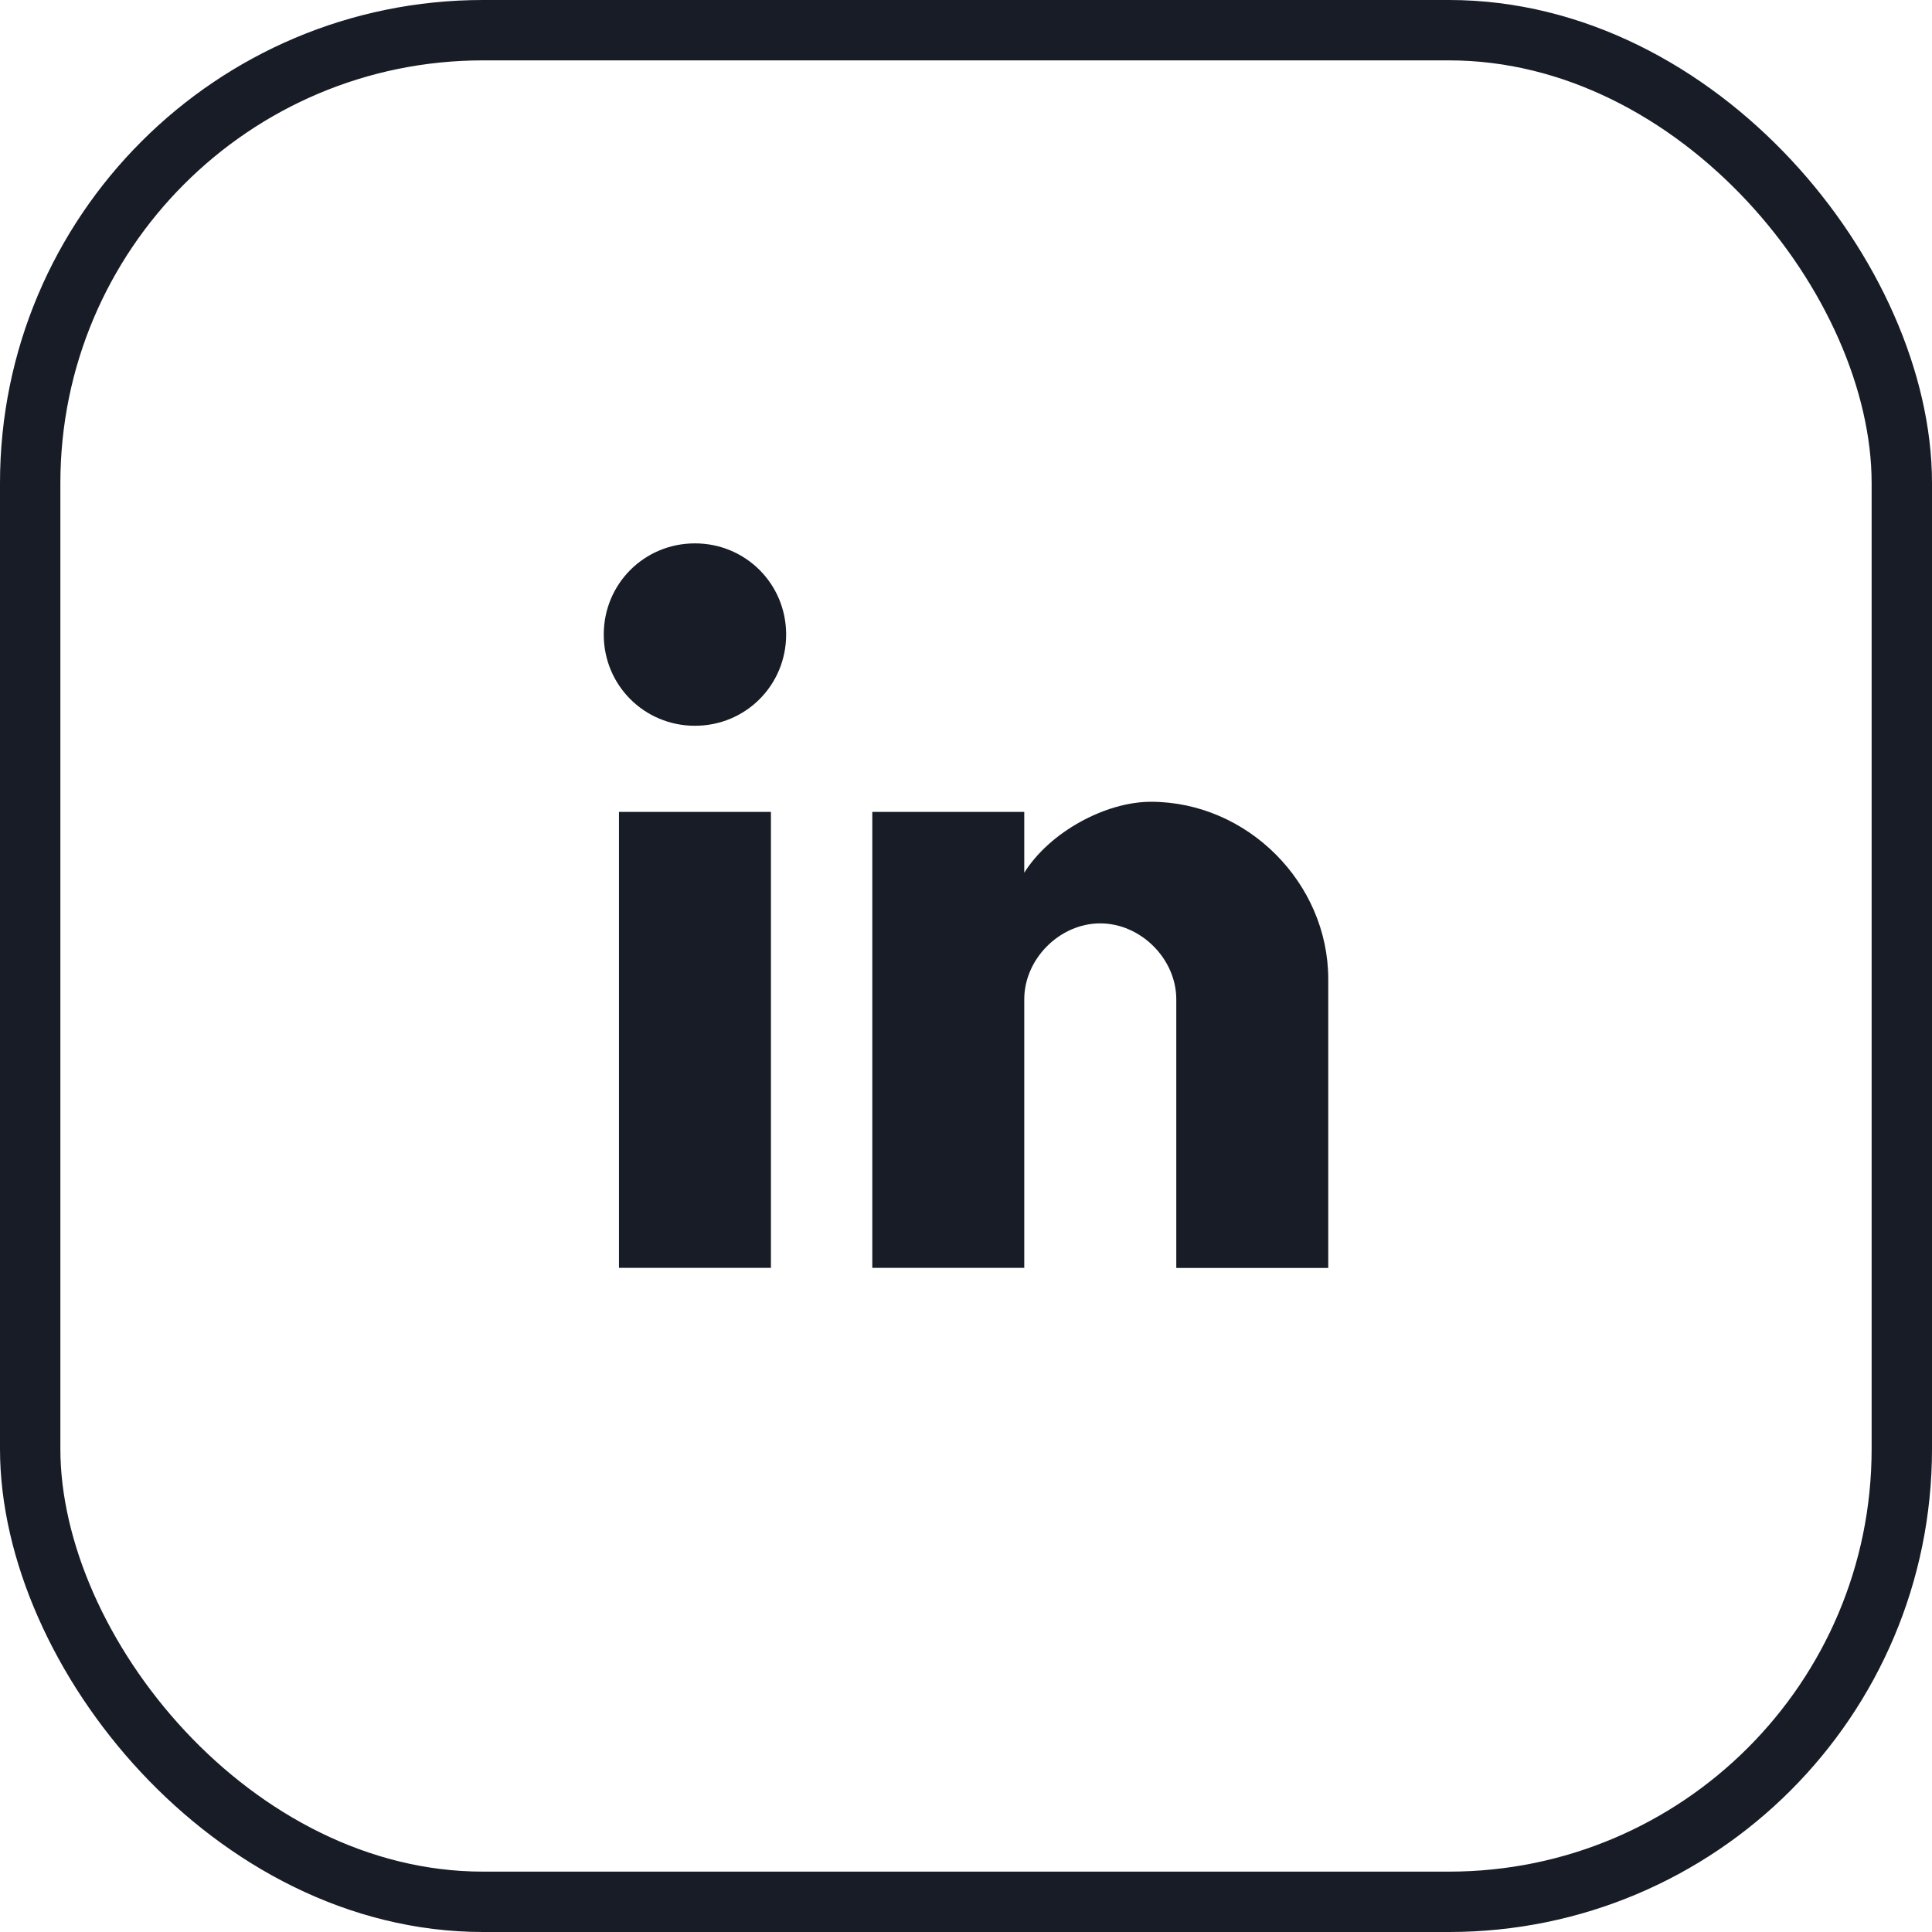
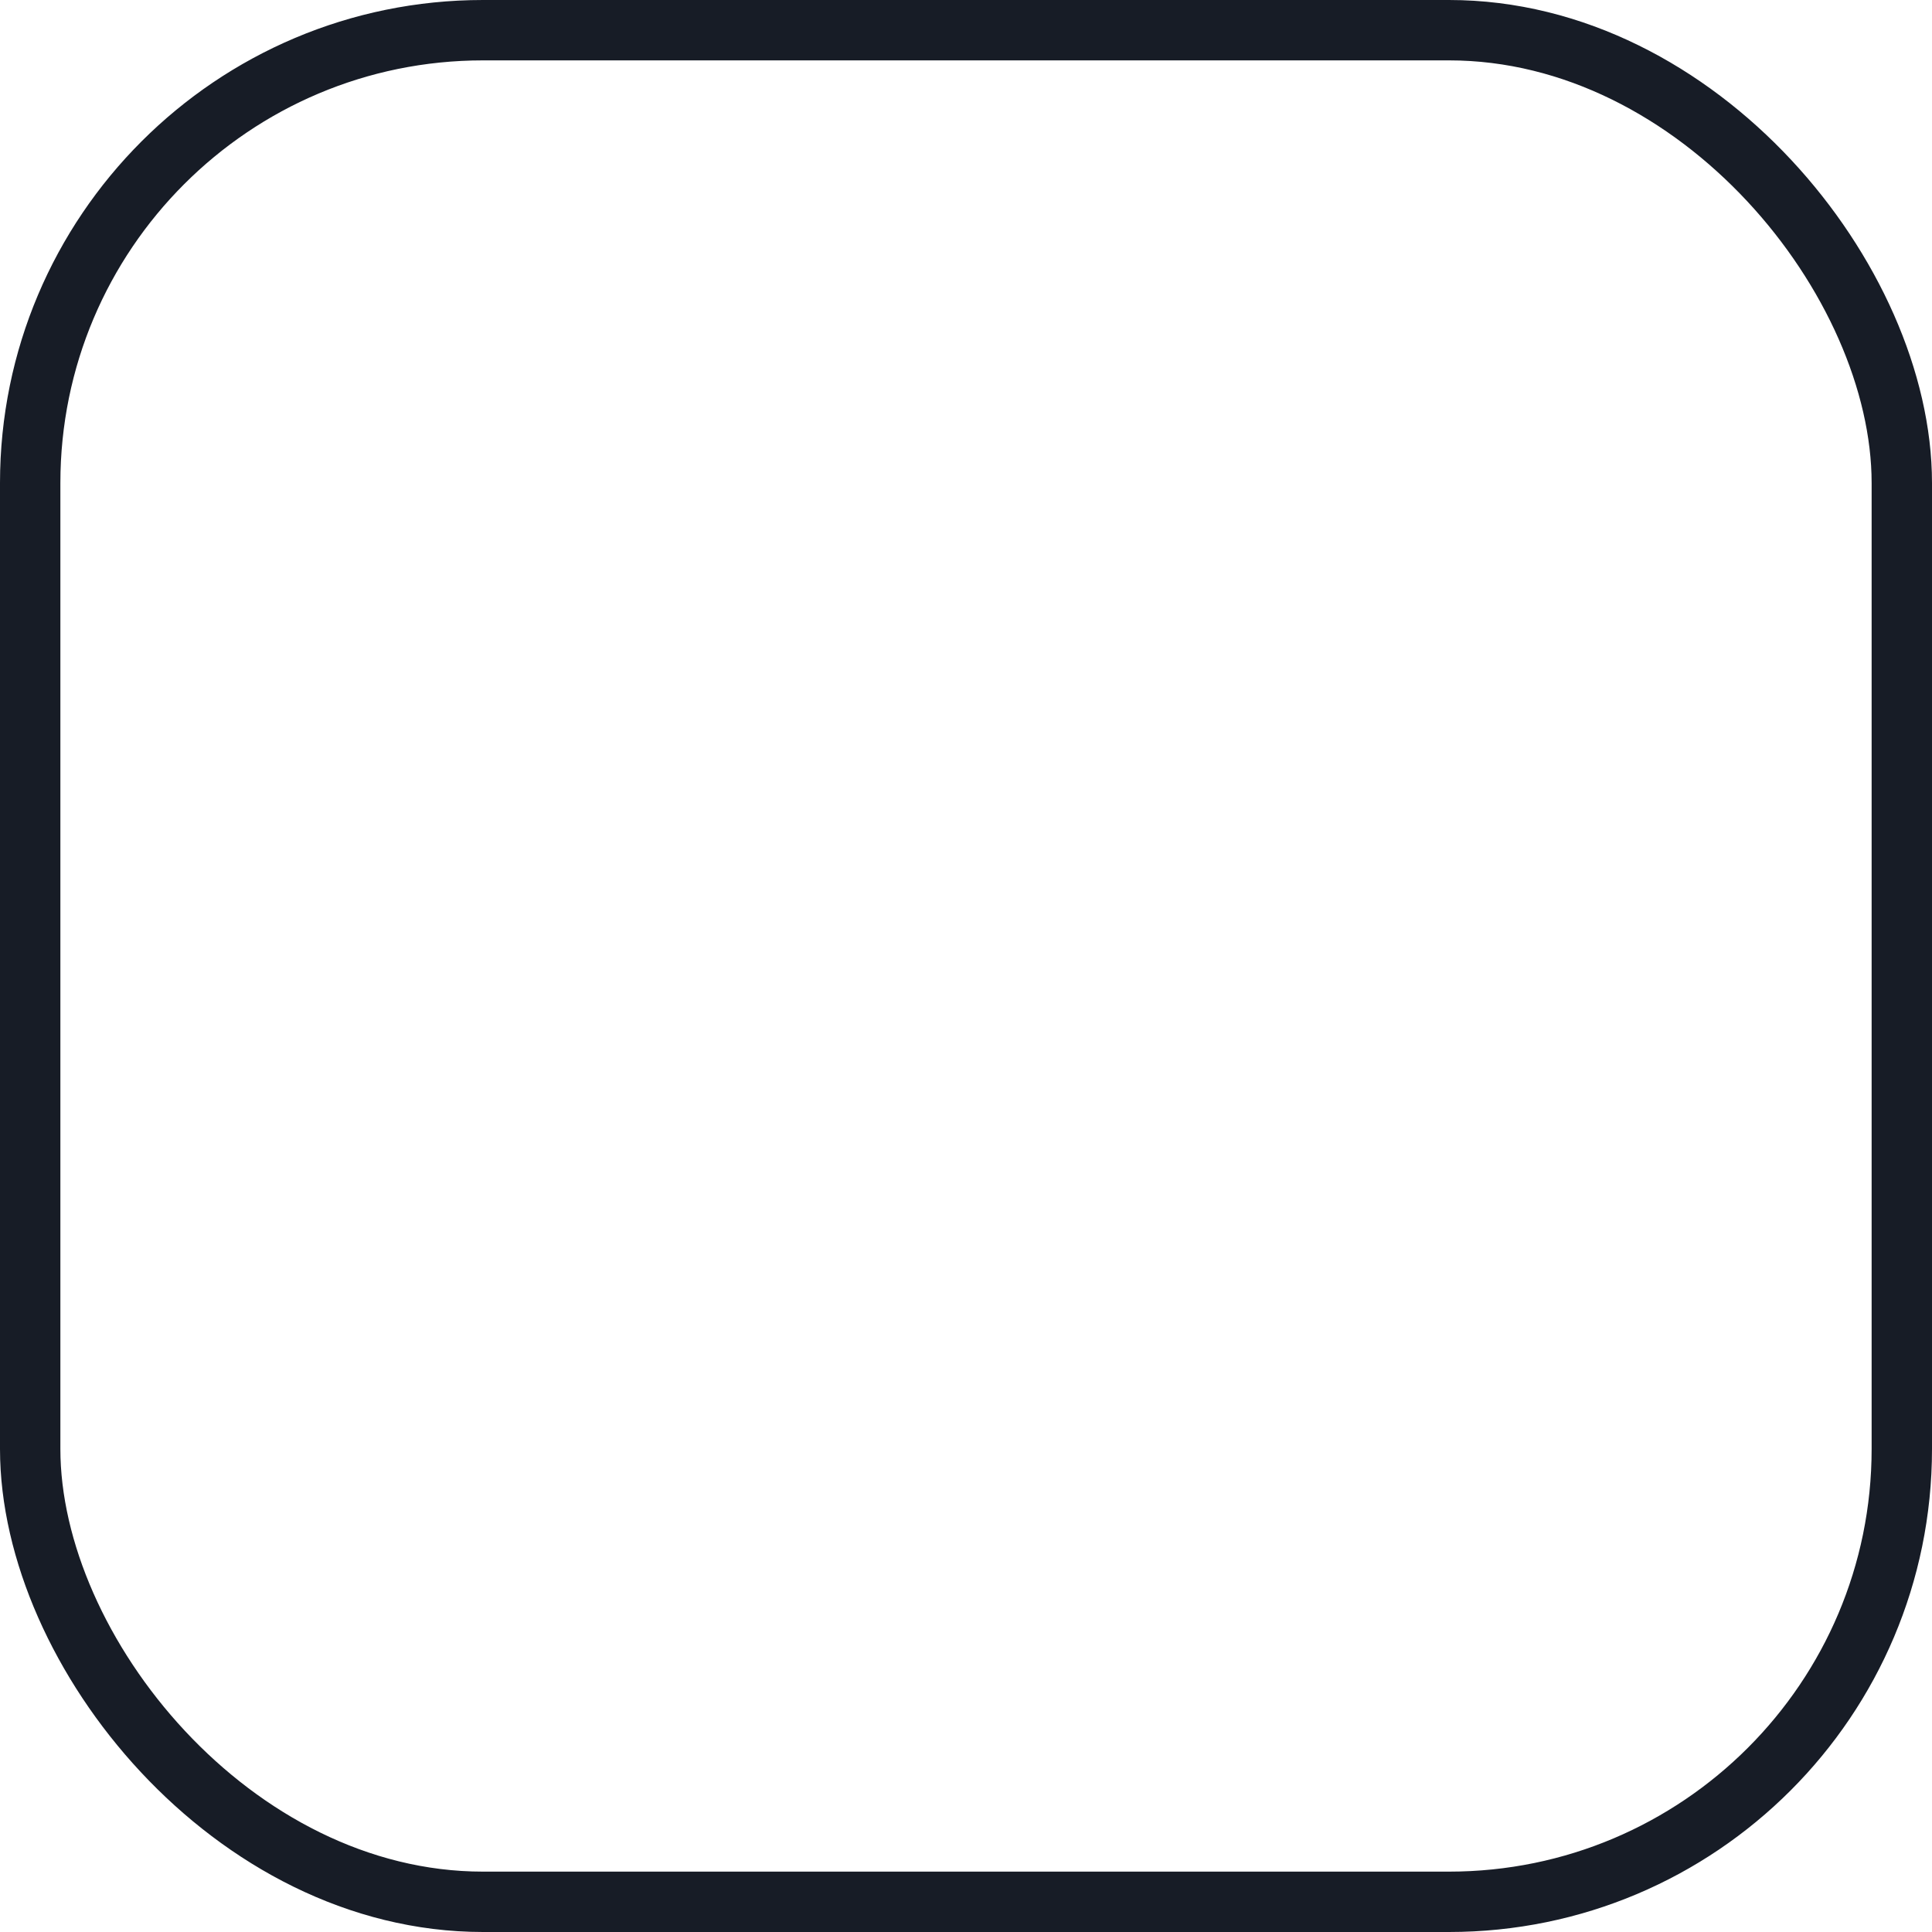
<svg xmlns="http://www.w3.org/2000/svg" width="32" height="32" viewBox="0 0 32 32" fill="none">
  <rect x=".5" y=".5" width="31" height="31" rx="7.5" stroke="#171C26" />
-   <path fill-rule="evenodd" clip-rule="evenodd" d="M12.77 21h-2.518v-7.552h2.517V21zm-1.26-8.979c-.839 0-1.51-.671-1.51-1.51C10 9.67 10.671 9 11.51 9c.84 0 1.511.671 1.511 1.51 0 .84-.671 1.511-1.51 1.511zM22 21.001h-2.517v-4.449c0-.67-.588-1.258-1.26-1.258-.67 0-1.258.587-1.258 1.258V21h-2.517v-7.552h2.517v1.007c.42-.672 1.343-1.175 2.098-1.175 1.594 0 2.937 1.342 2.937 2.937V21z" fill="#171C26" />
</svg>